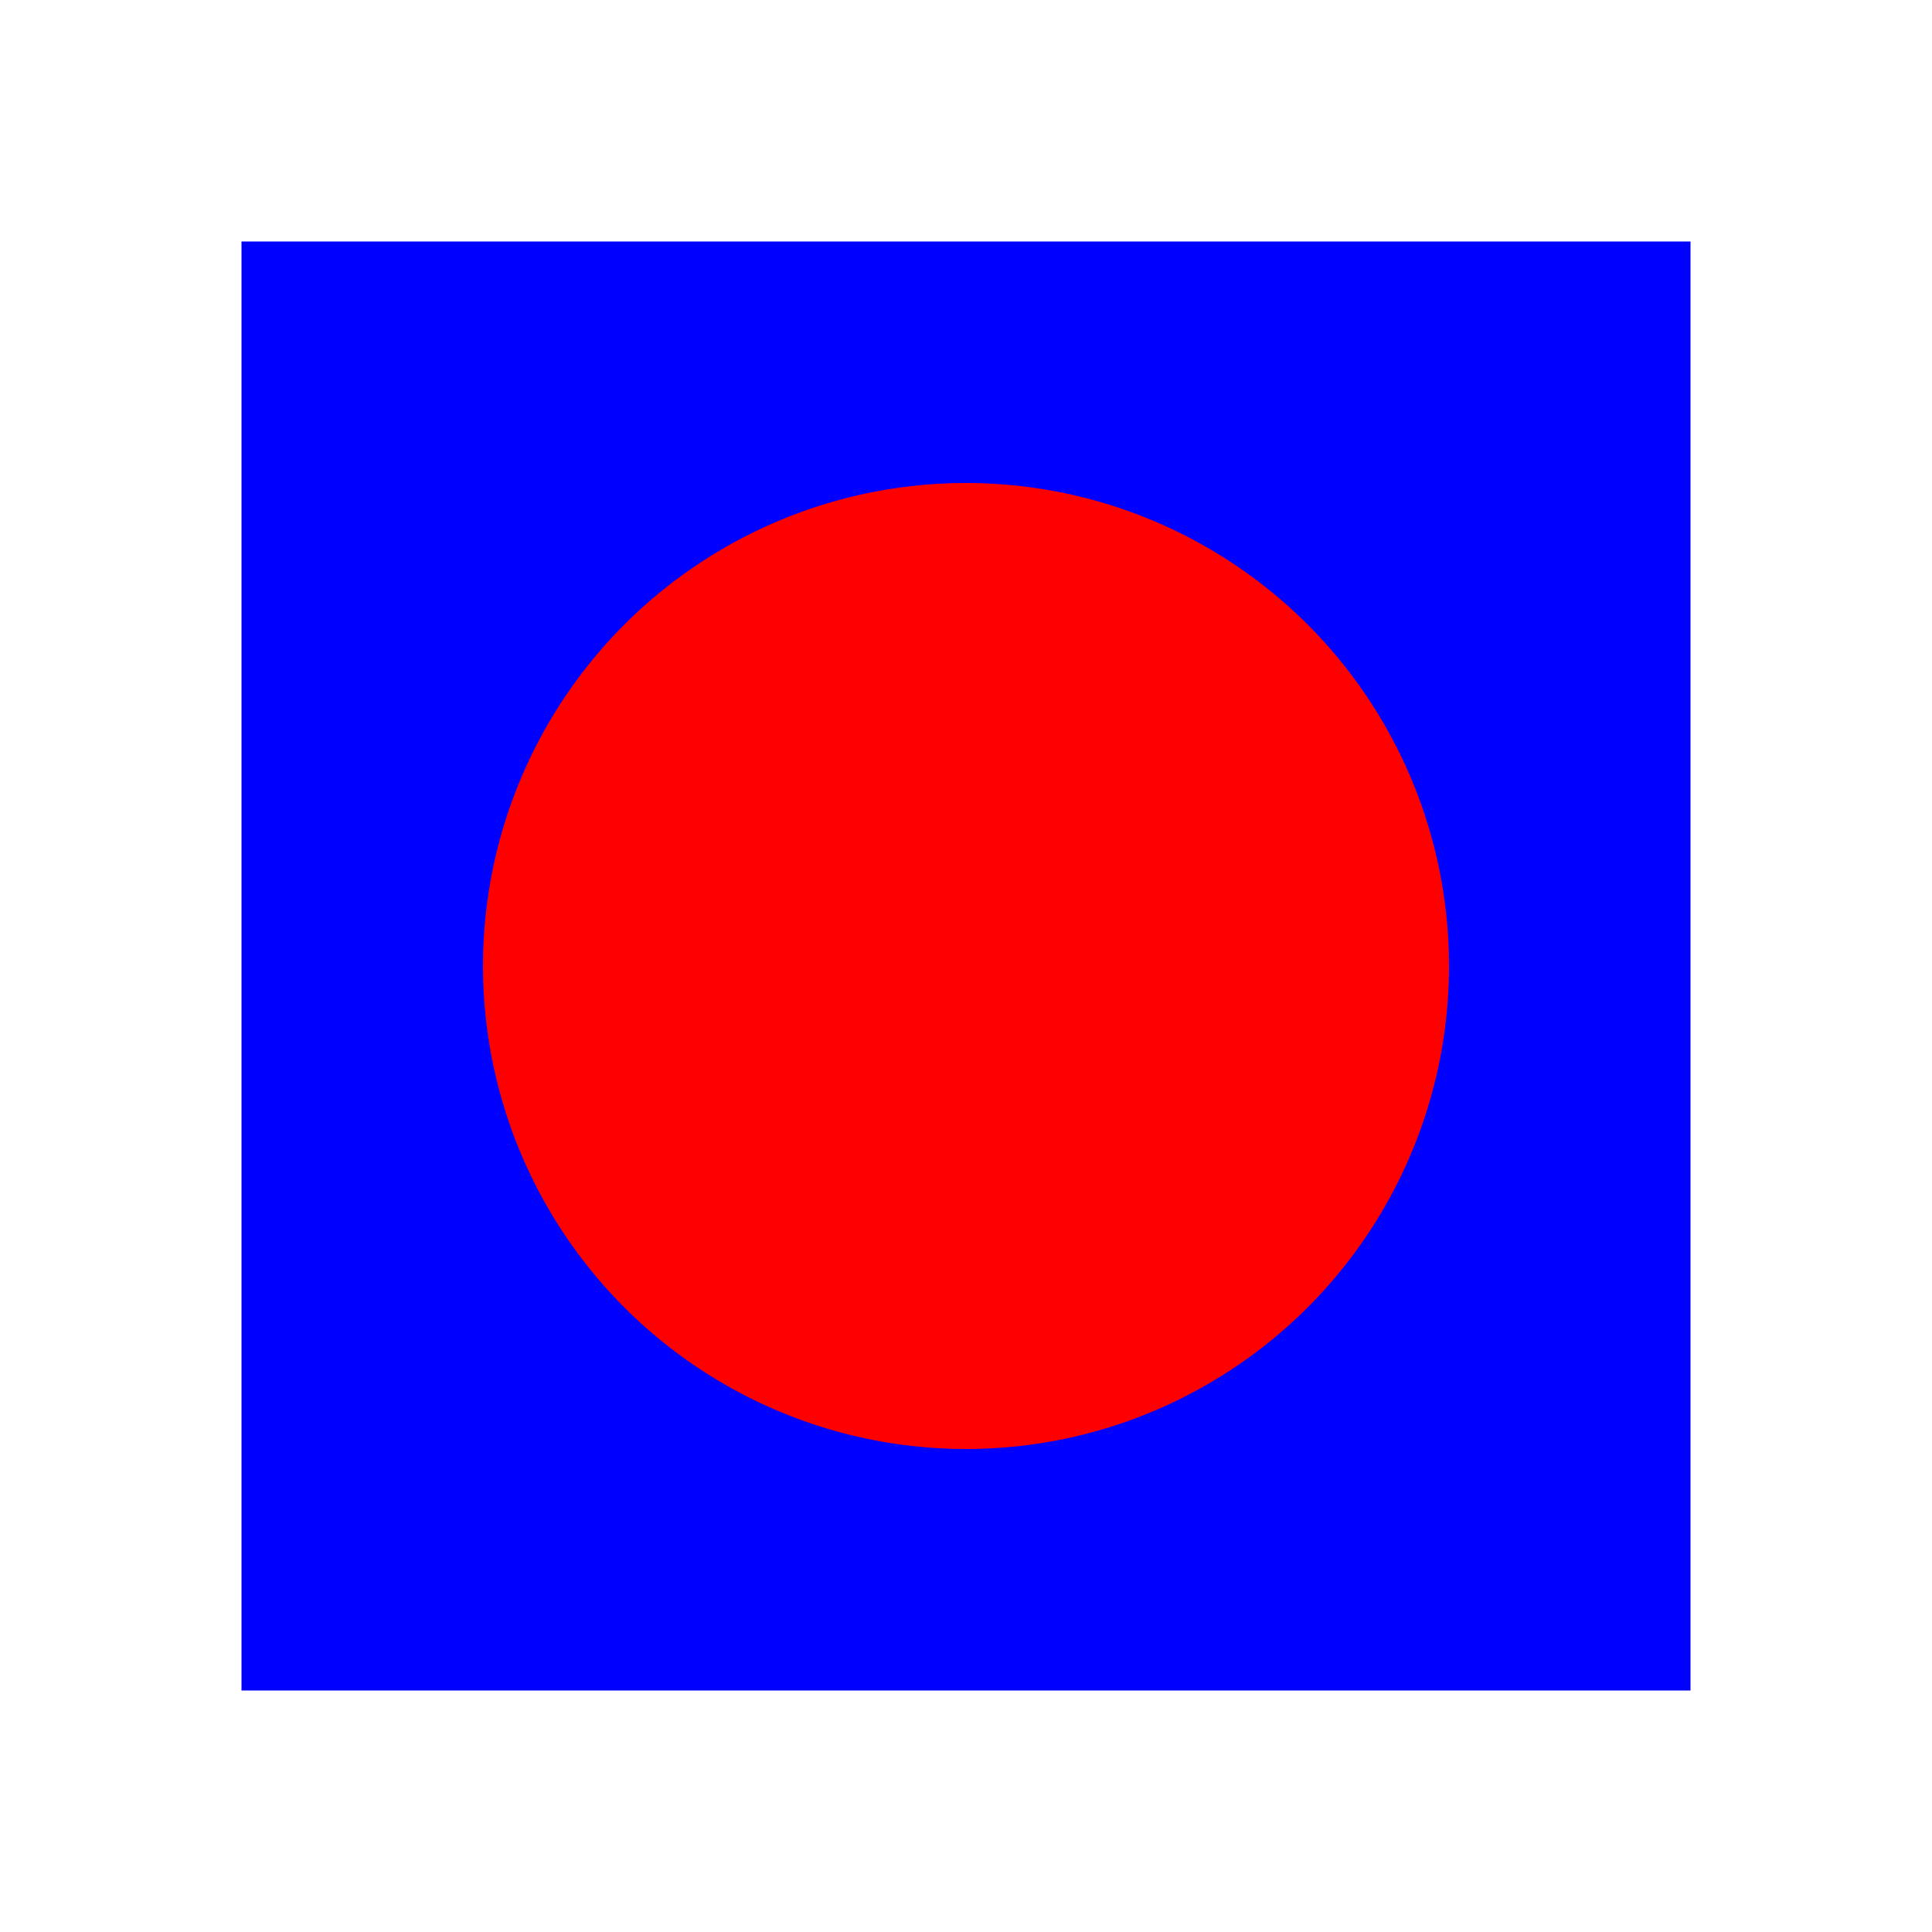
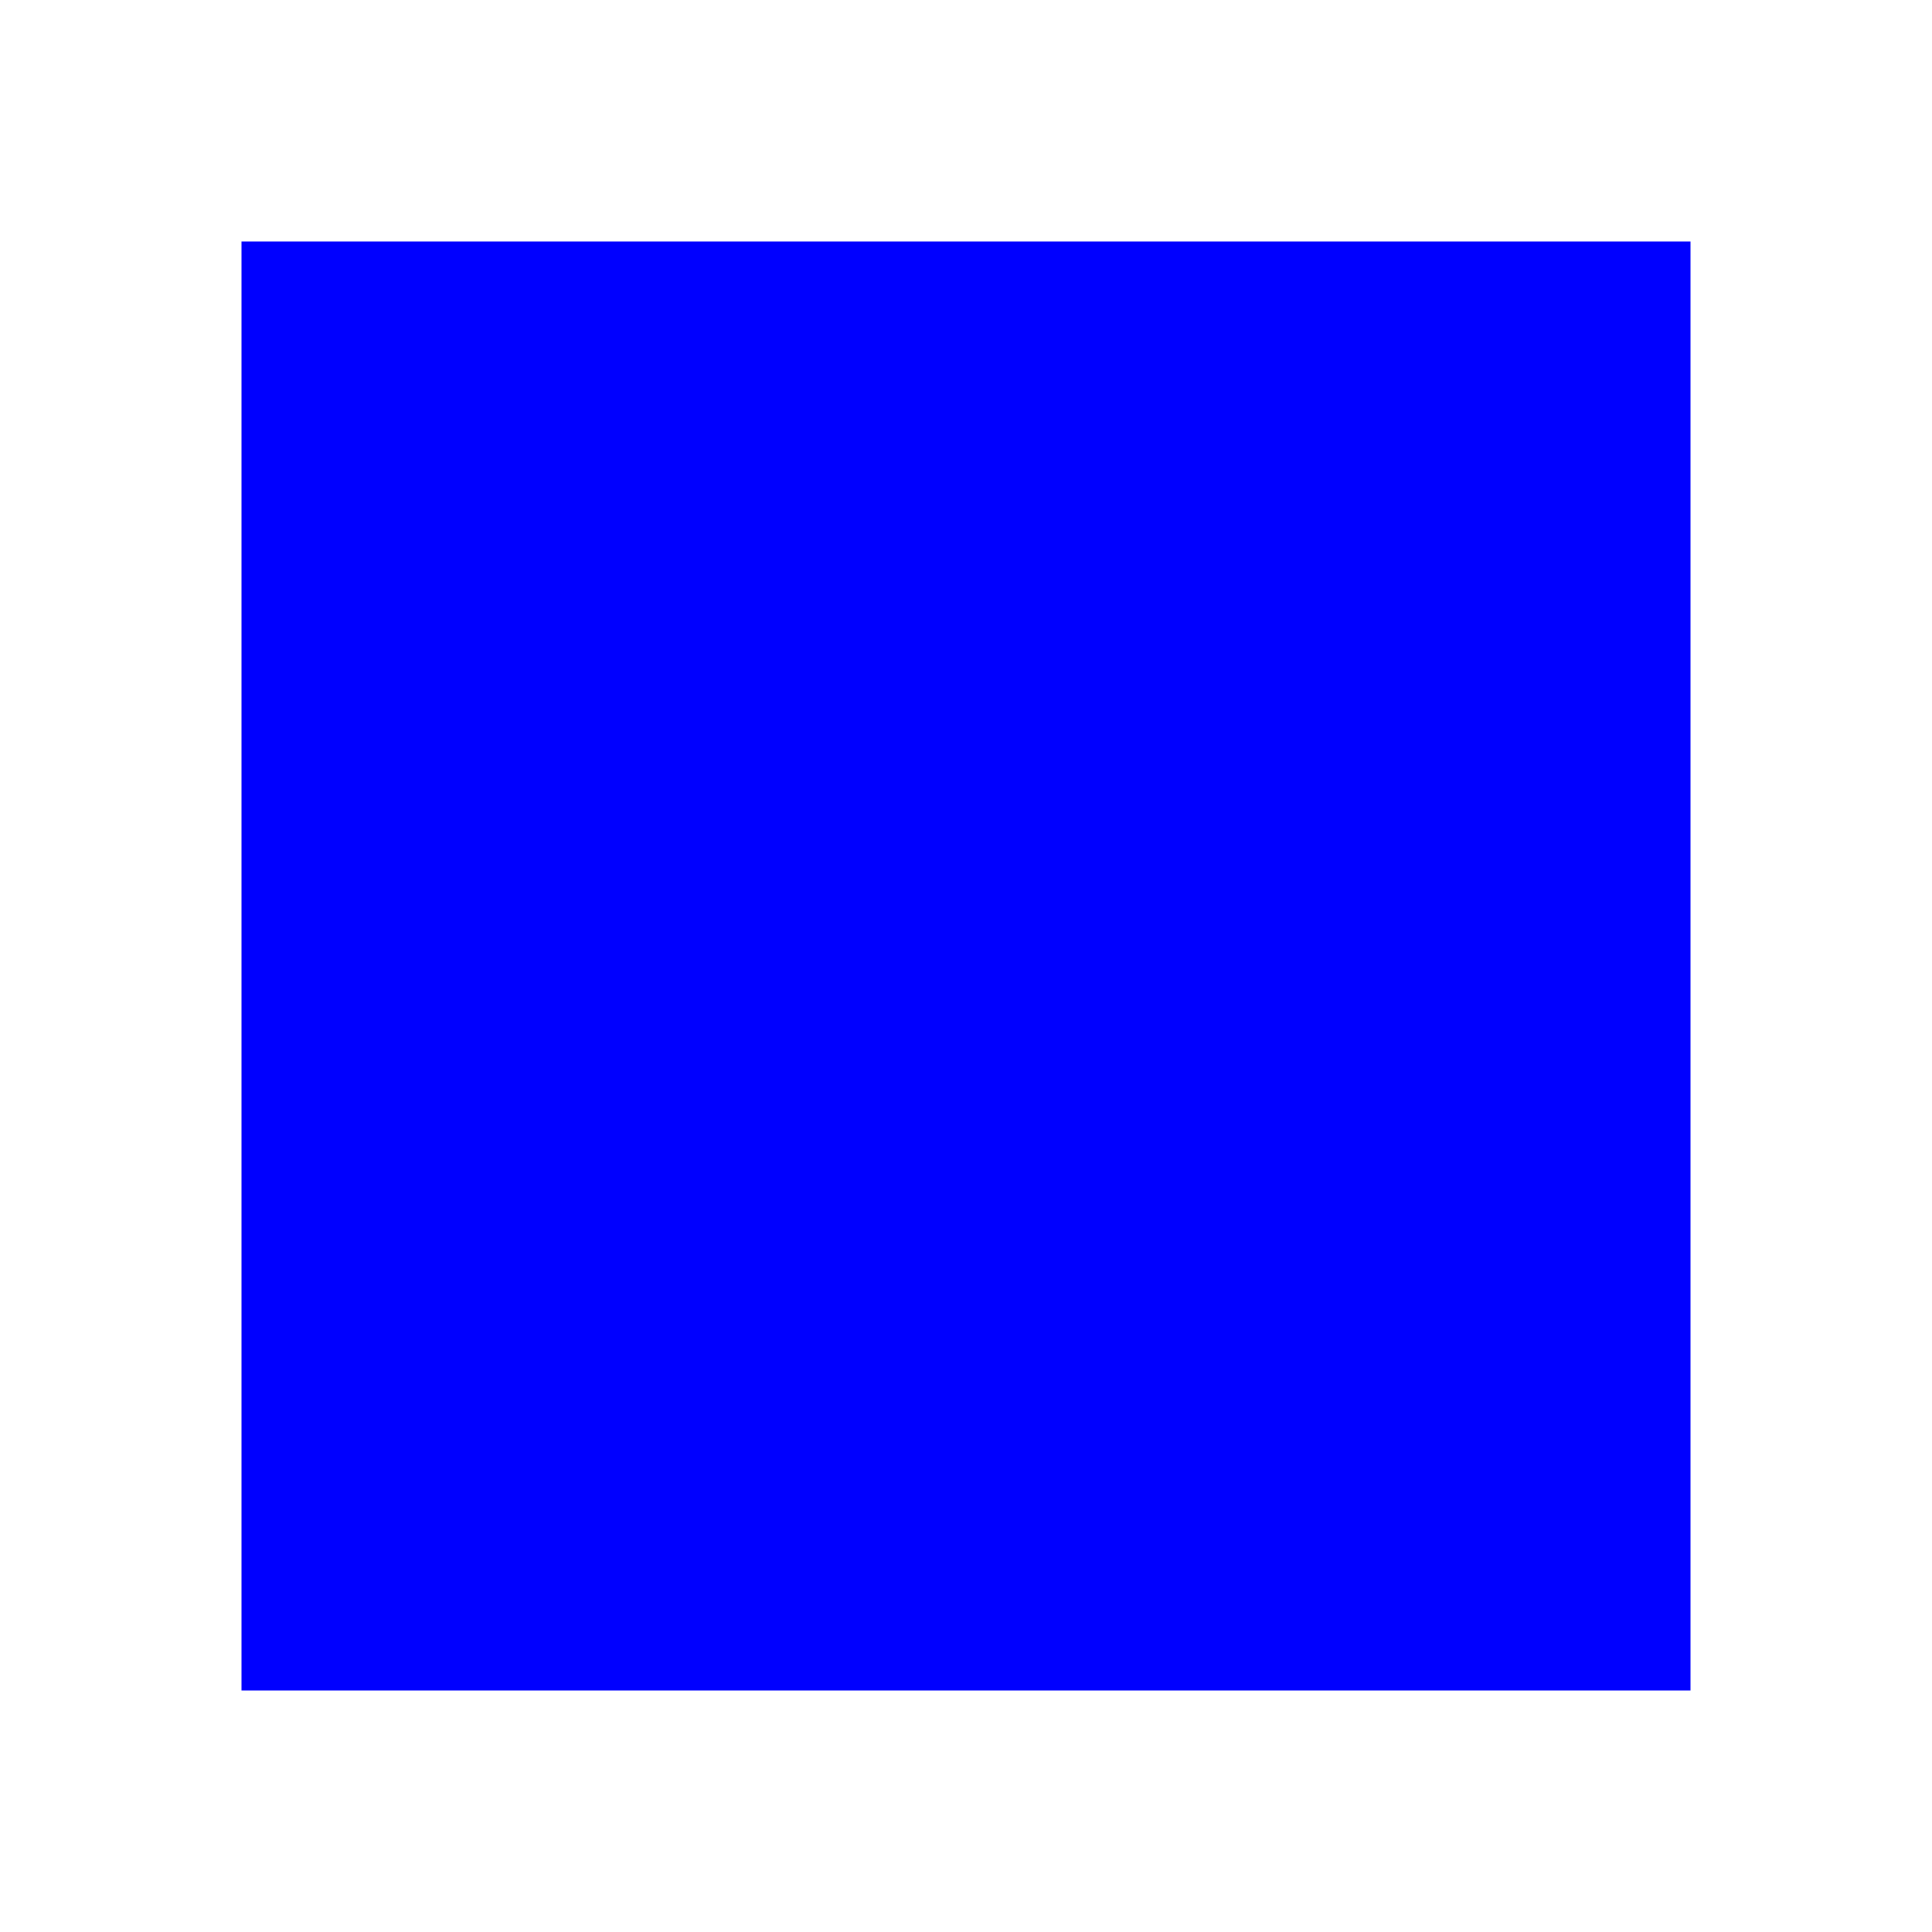
<svg xmlns="http://www.w3.org/2000/svg" xmlns:xlink="http://www.w3.org/1999/xlink" width="400" height="400">
  <rect x="50" y="50" width="300" height="300" fill="blue" />
  <a xlink:href="https://en.wikipedia.org/wiki/Einstein%E2%80%93Szilard_letter">
-     <circle cx="200" cy="200" r="100" fill="red" />
-   </a>
+     </a>
</svg>